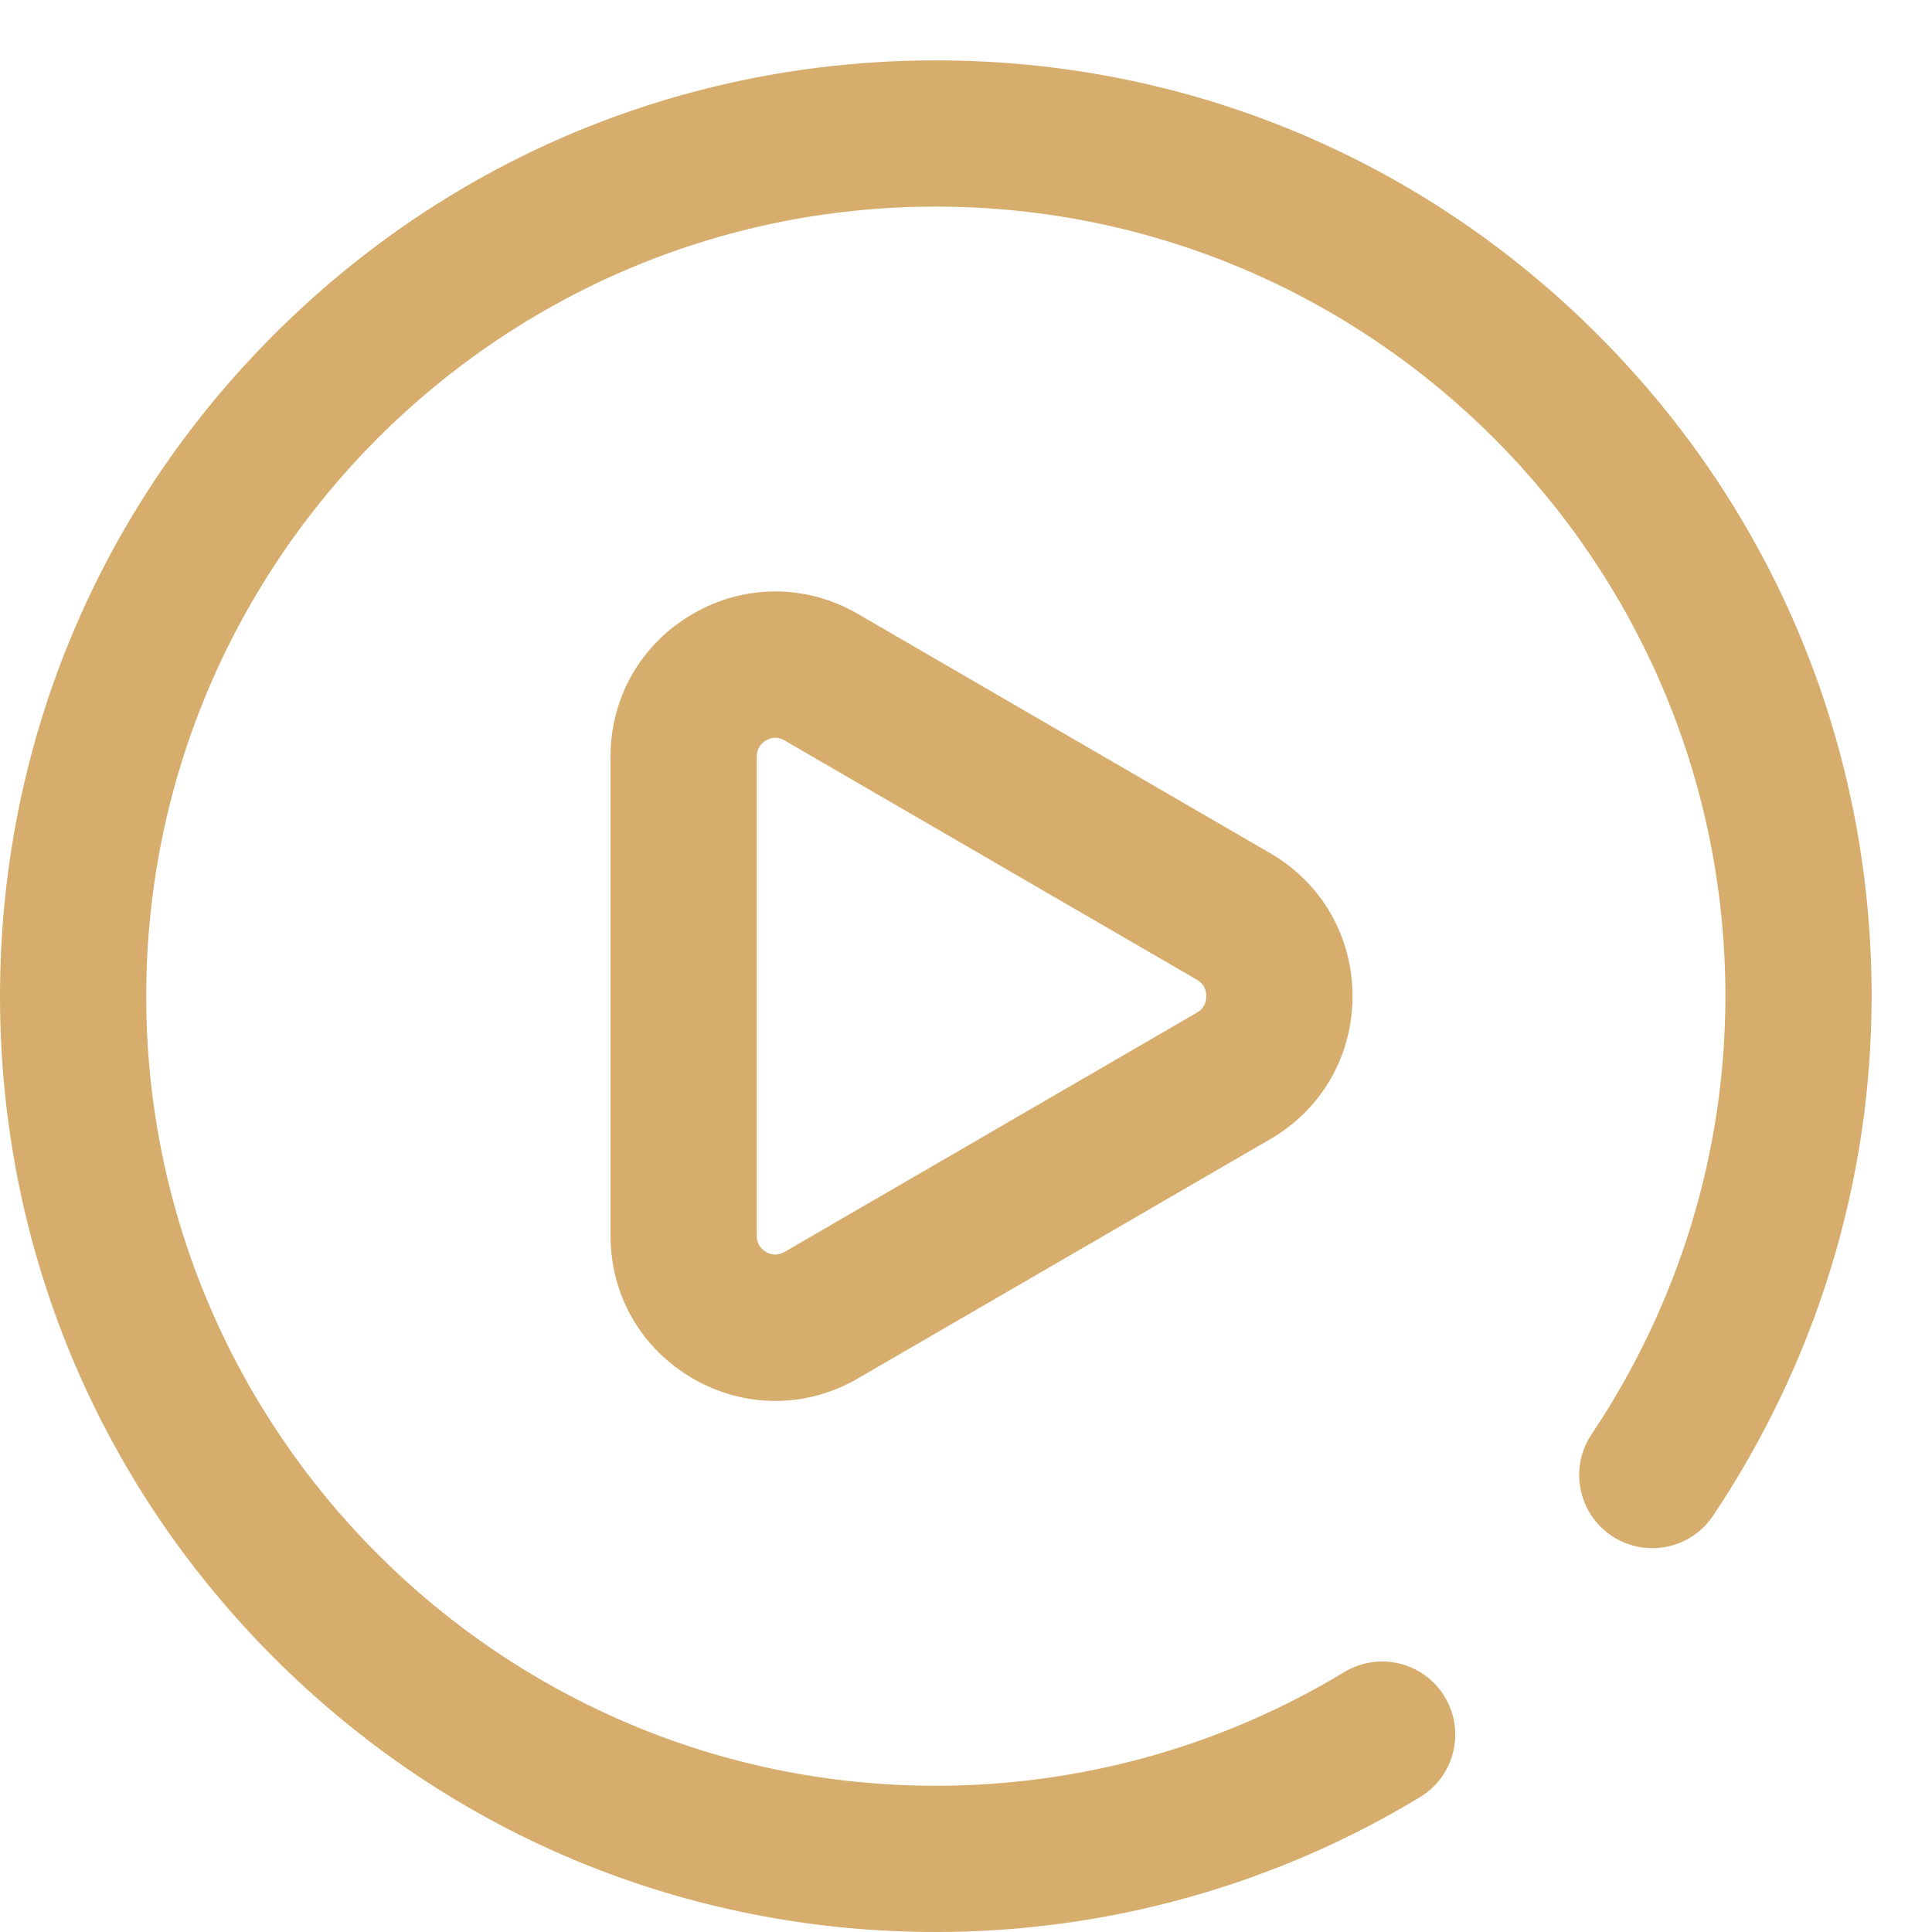
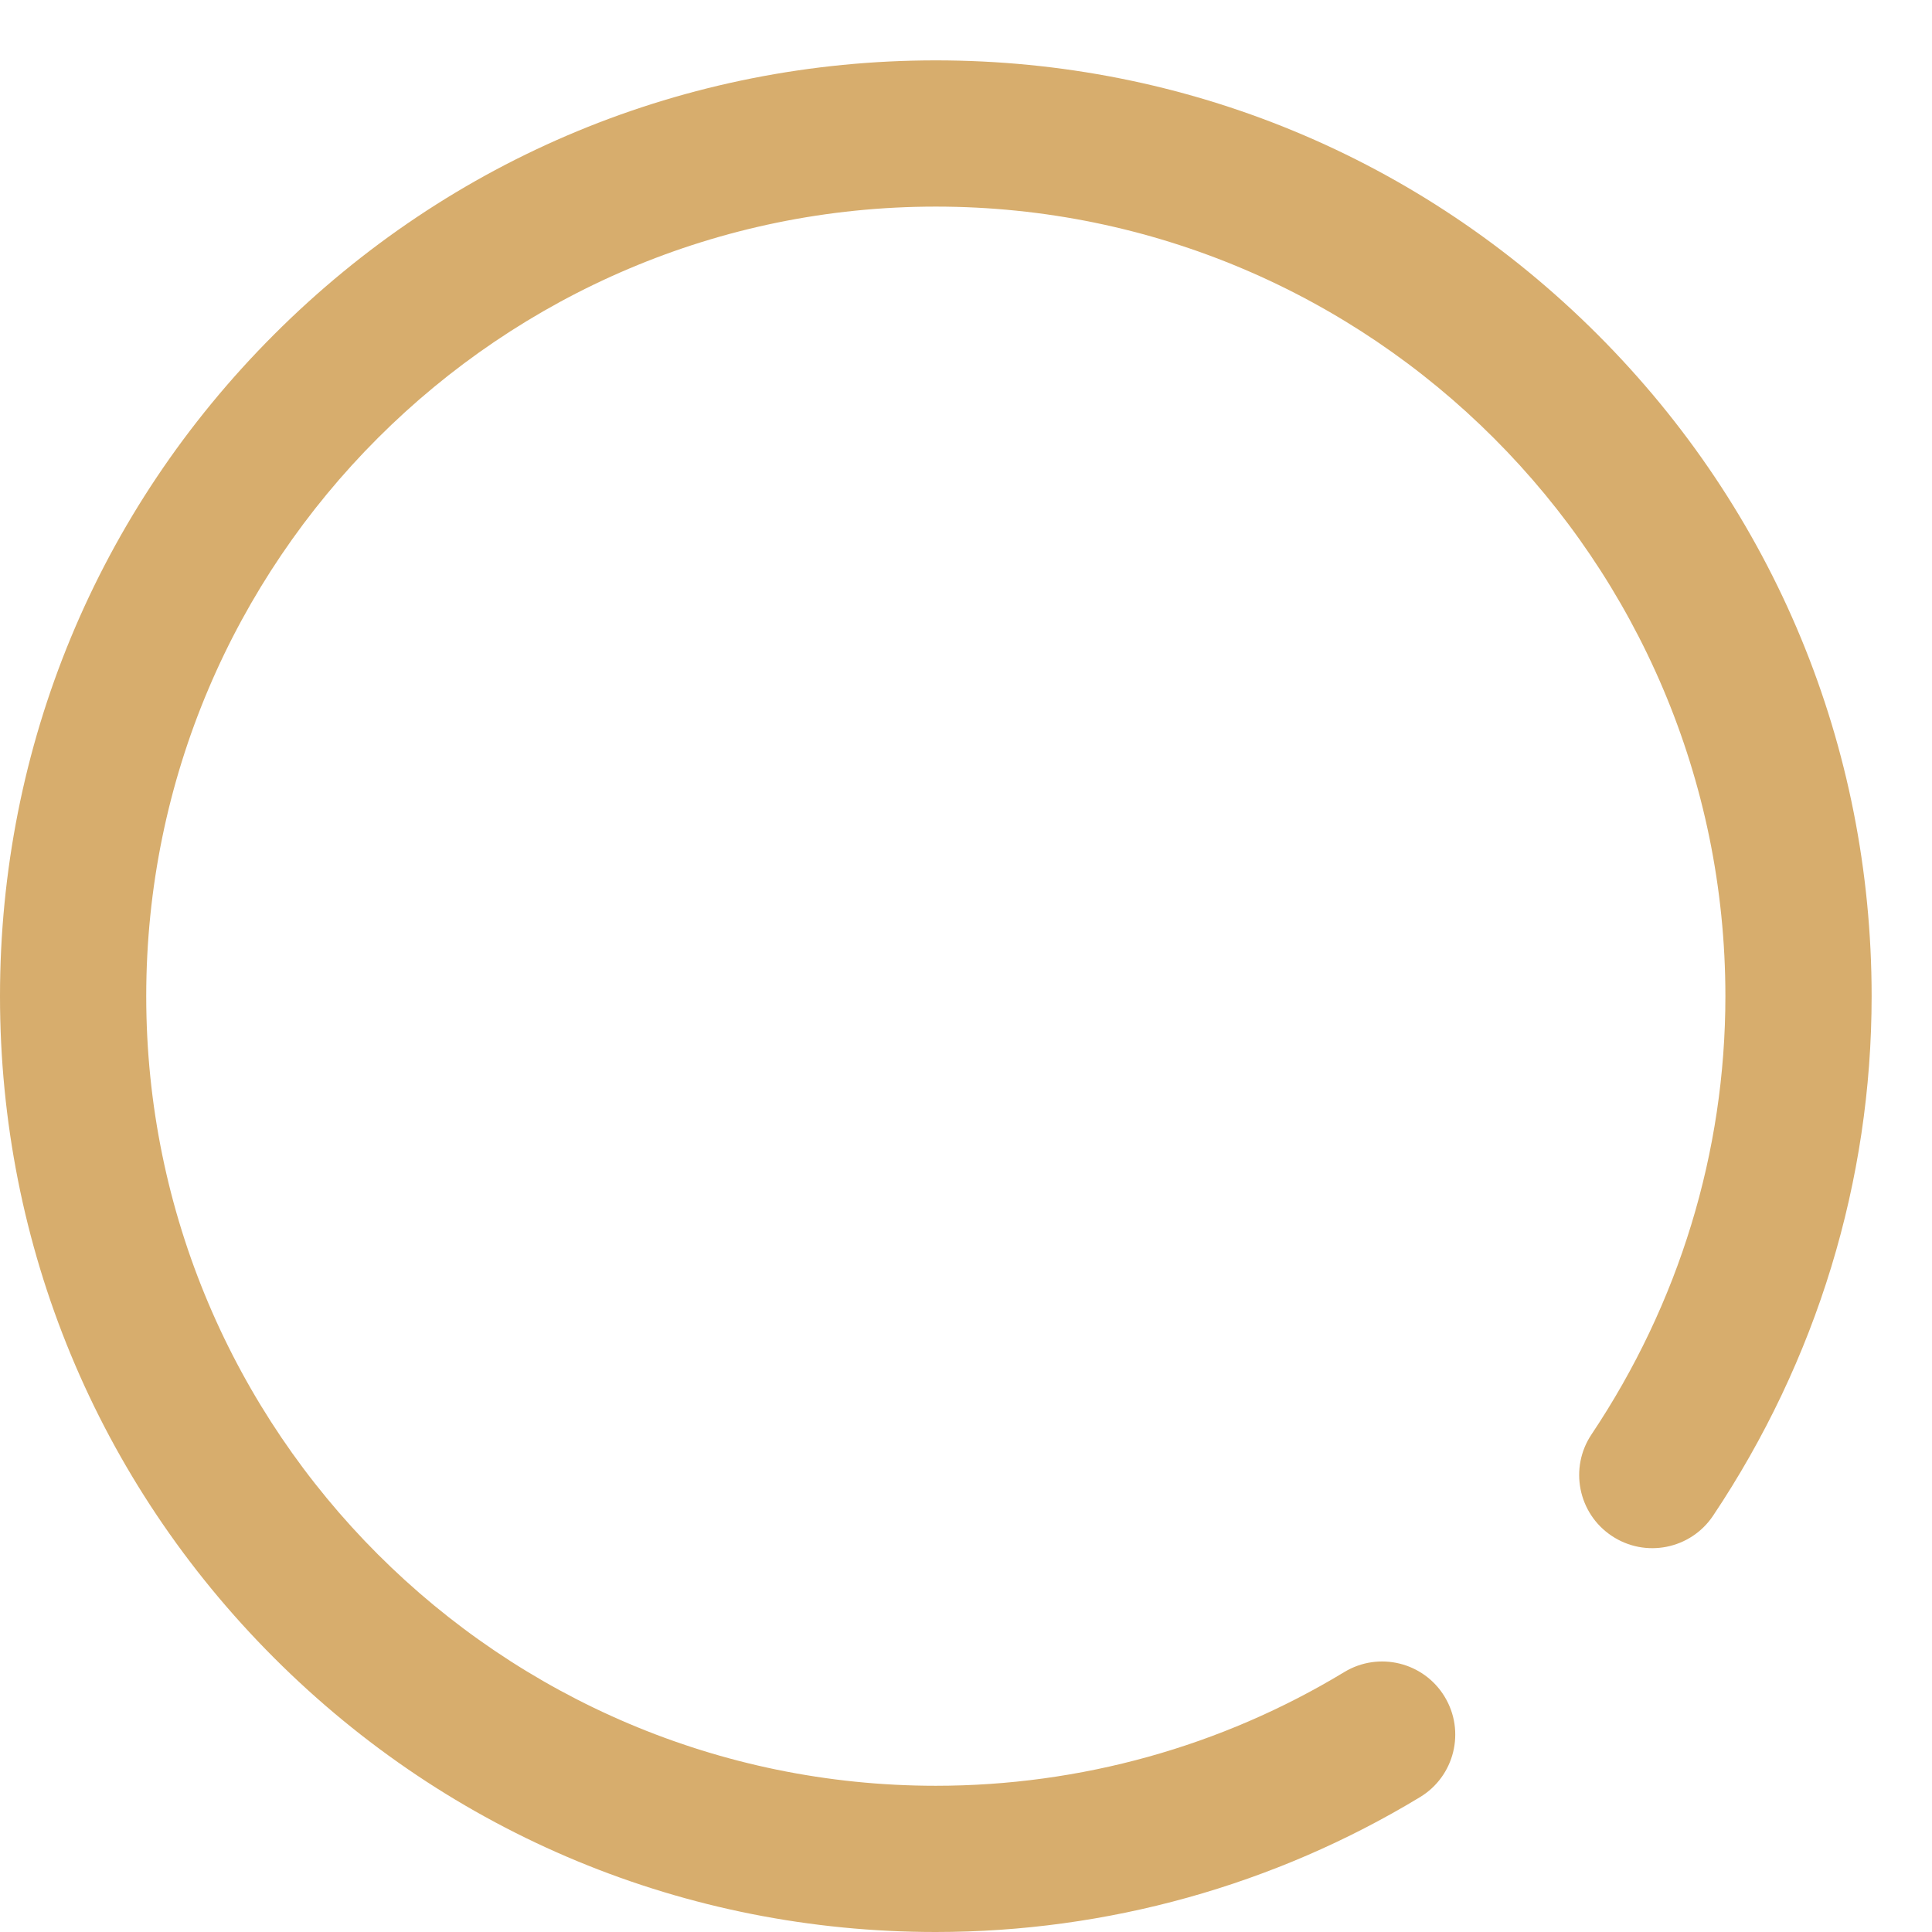
<svg xmlns="http://www.w3.org/2000/svg" width="32" height="32" viewBox="0 0 32 32" fill="none">
  <path d="M26.46 5.54C23.533 2.612 19.64 1 15.5 1C11.36 1 7.467 2.612 4.54 5.54C1.612 8.467 0 12.36 0 16.5C0 20.64 1.612 24.533 4.54 27.46C7.467 30.388 11.36 32 15.5 32C18.334 32 21.108 31.227 23.52 29.766C24.092 29.42 24.275 28.675 23.928 28.103C23.582 27.531 22.837 27.348 22.265 27.695C20.231 28.927 17.892 29.578 15.5 29.578C8.289 29.578 2.422 23.711 2.422 16.5C2.422 9.289 8.289 3.422 15.5 3.422C22.711 3.422 28.578 9.289 28.578 16.5C28.578 19.079 27.811 21.589 26.36 23.759C25.989 24.314 26.138 25.067 26.694 25.438C27.25 25.81 28.002 25.661 28.374 25.105C30.092 22.535 31 19.559 31 16.5C31 12.36 29.388 8.467 26.46 5.54Z" fill="#D7AD6D" />
-   <path fill-rule="evenodd" clip-rule="evenodd" d="M11.482 10.164C12.336 9.672 13.355 9.673 14.208 10.168L21.041 14.133C21.893 14.628 22.402 15.513 22.402 16.5C22.402 17.488 21.893 18.372 21.041 18.867L14.208 22.832C13.78 23.08 13.311 23.204 12.841 23.204C12.374 23.204 11.908 23.082 11.482 22.836C10.624 22.343 10.112 21.456 10.112 20.465V12.535C10.112 11.544 10.624 10.658 11.482 10.164ZM12.993 20.737L19.825 16.772C19.954 16.698 19.98 16.583 19.98 16.5C19.98 16.417 19.954 16.302 19.825 16.228L12.993 12.263C12.939 12.232 12.887 12.22 12.841 12.22C12.781 12.22 12.729 12.24 12.69 12.262C12.619 12.303 12.534 12.384 12.534 12.535V20.465C12.534 20.616 12.619 20.696 12.69 20.738C12.759 20.777 12.868 20.809 12.993 20.737Z" fill="#D7AD6D" />
</svg>